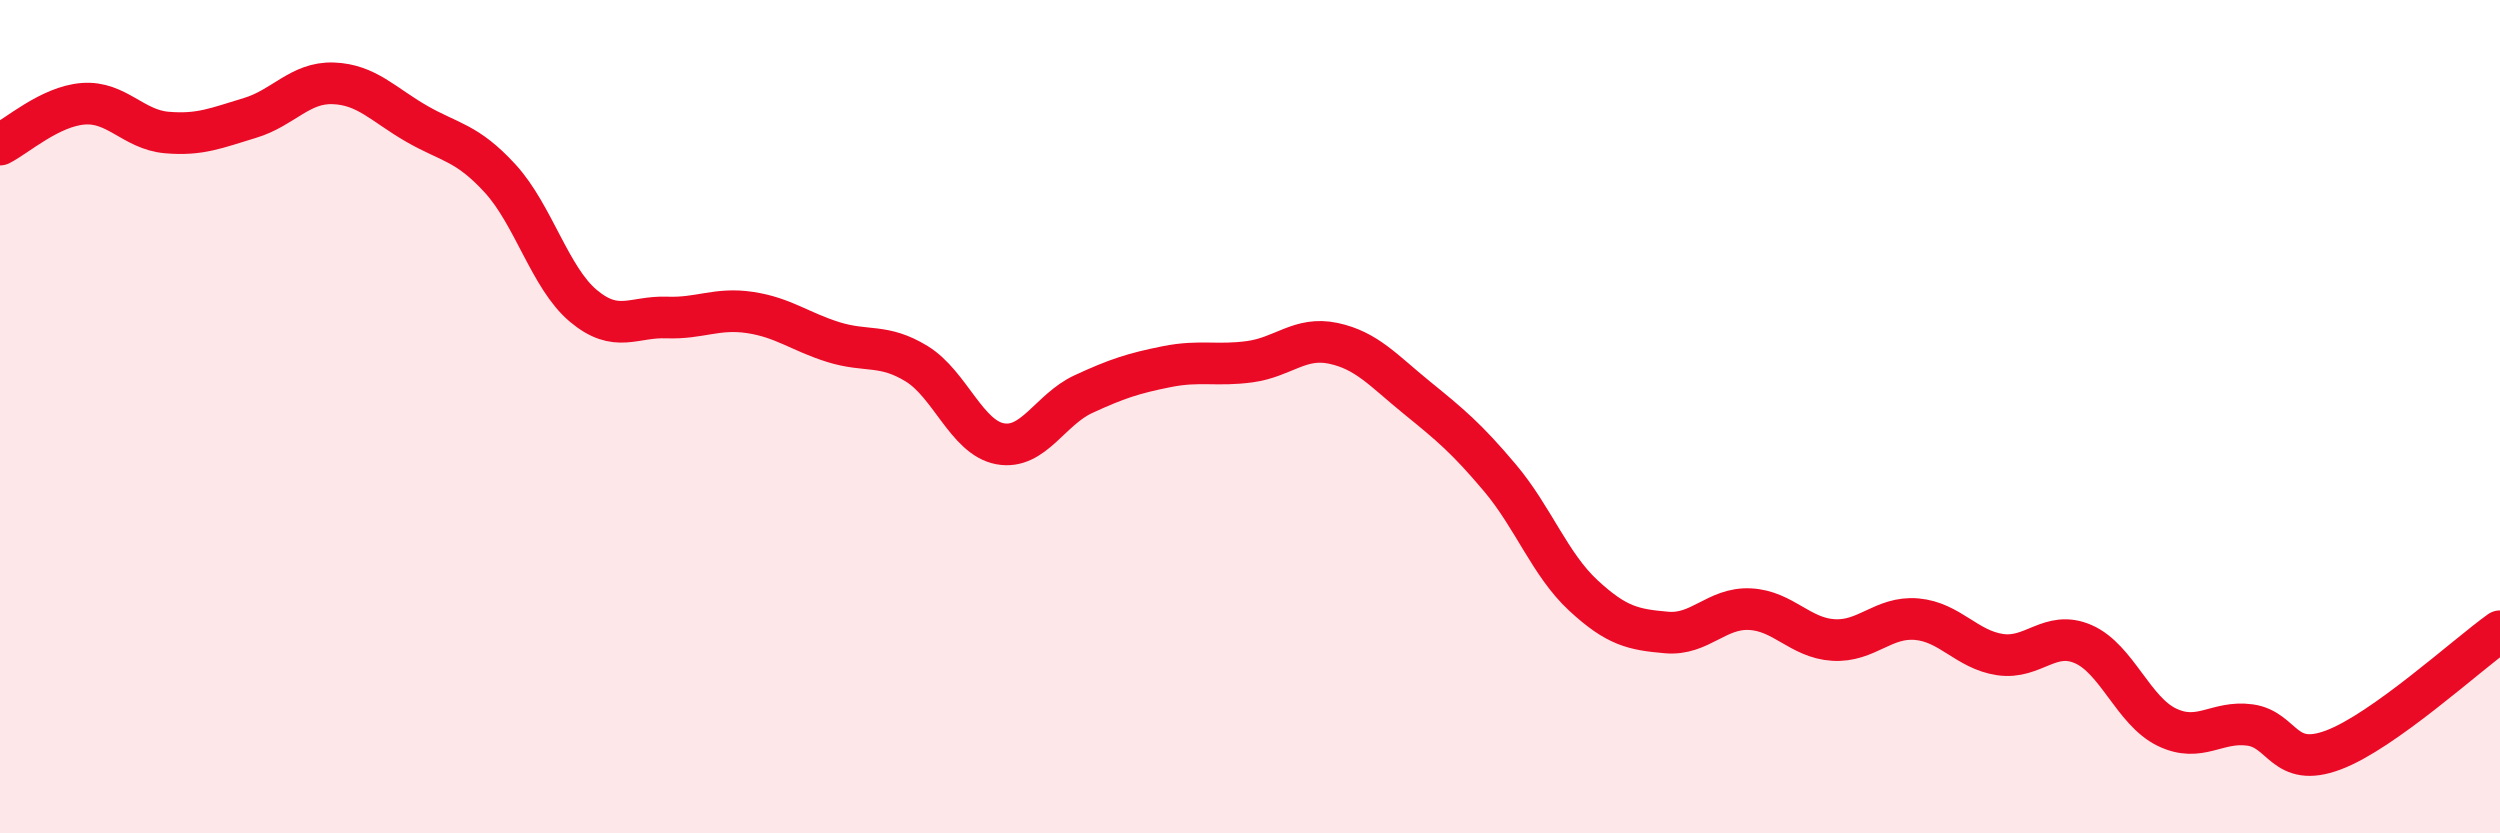
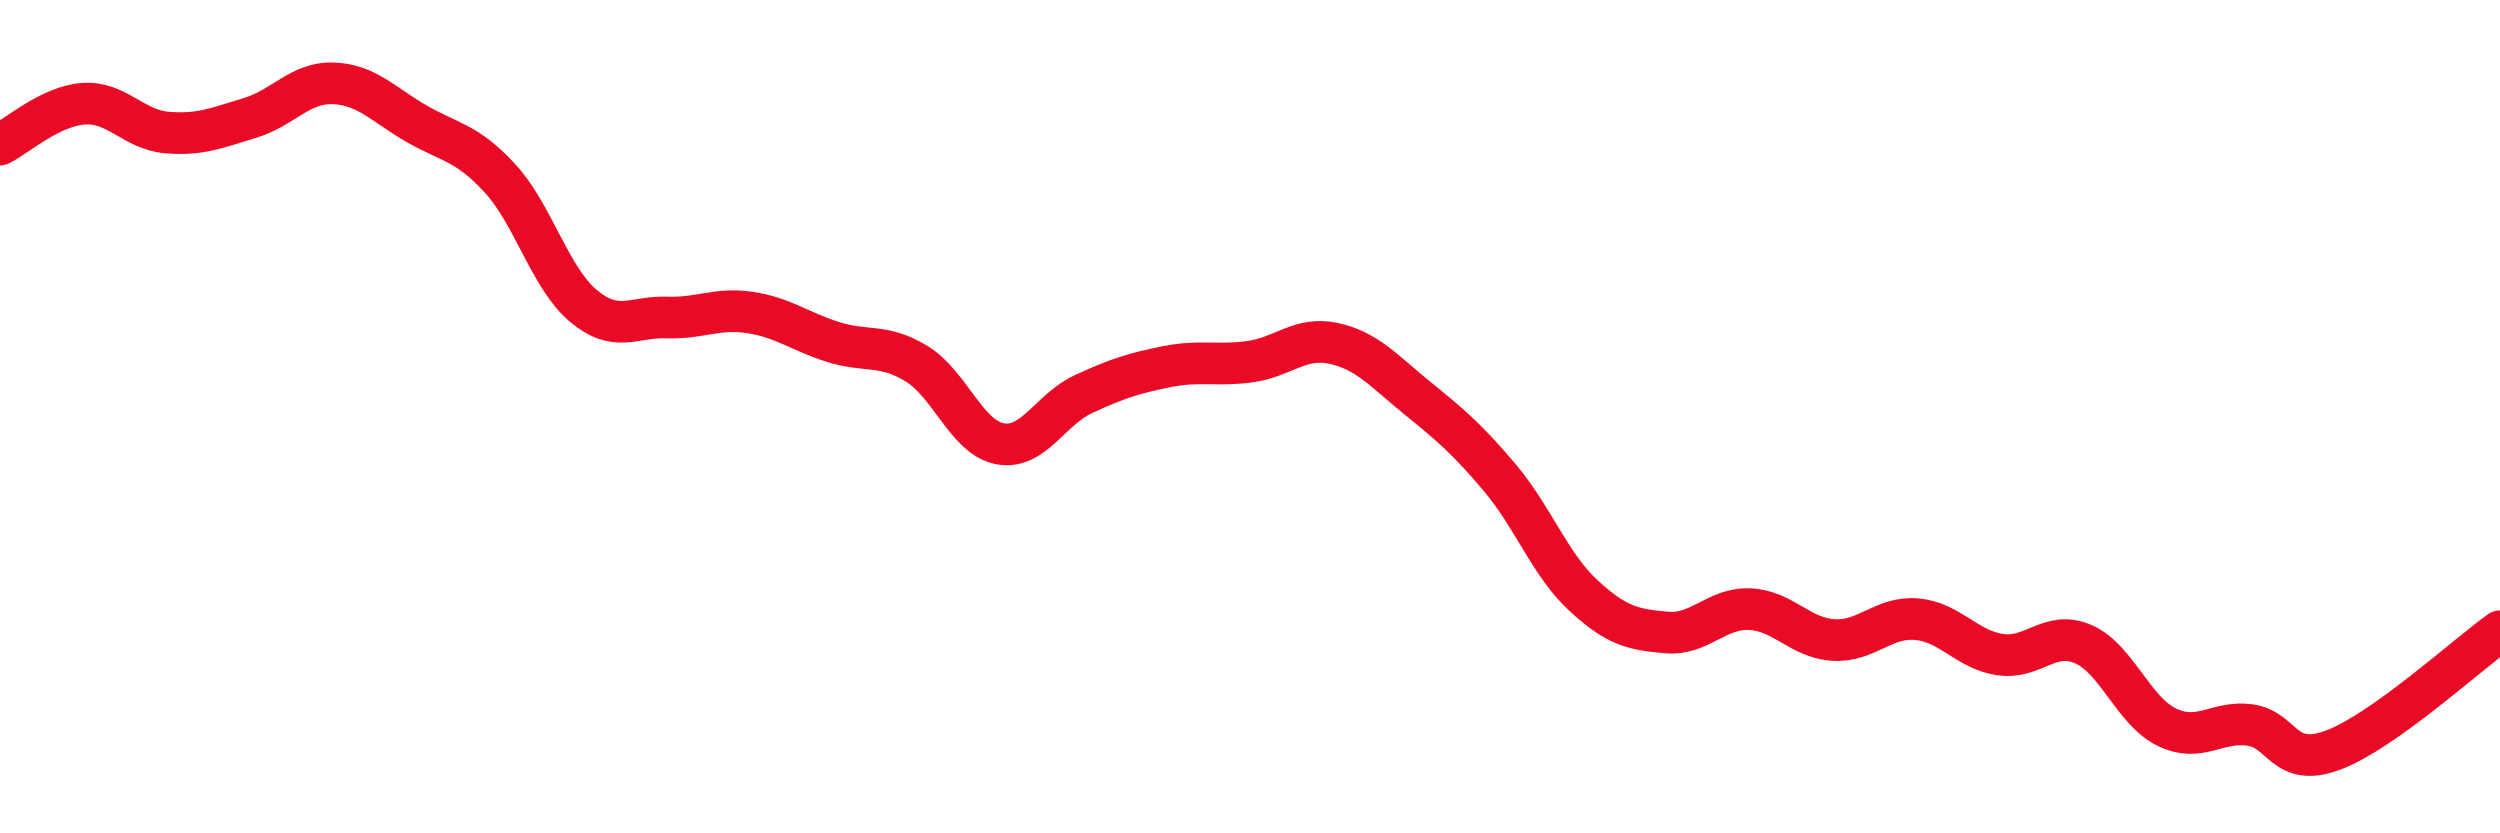
<svg xmlns="http://www.w3.org/2000/svg" width="60" height="20" viewBox="0 0 60 20">
-   <path d="M 0,3.47 C 0.4,3.27 1.2,2.55 2,2.49 C 2.8,2.43 3.2,3.11 4,3.18 C 4.8,3.25 5.2,3.07 6,2.83 C 6.8,2.59 7.2,1.97 8,2 C 8.8,2.03 9.2,2.51 10,2.97 C 10.8,3.43 11.2,3.41 12,4.28 C 12.8,5.15 13.2,6.67 14,7.34 C 14.8,8.01 15.2,7.59 16,7.62 C 16.8,7.65 17.2,7.38 18,7.5 C 18.8,7.62 19.2,7.96 20,8.21 C 20.8,8.46 21.2,8.24 22,8.73 C 22.8,9.22 23.2,10.5 24,10.65 C 24.8,10.8 25.2,9.83 26,9.46 C 26.8,9.09 27.2,8.96 28,8.8 C 28.8,8.64 29.2,8.79 30,8.68 C 30.8,8.57 31.2,8.07 32,8.24 C 32.8,8.41 33.2,8.89 34,9.54 C 34.8,10.19 35.2,10.52 36,11.47 C 36.8,12.42 37.2,13.55 38,14.29 C 38.8,15.03 39.2,15.11 40,15.18 C 40.8,15.25 41.2,14.58 42,14.62 C 42.8,14.66 43.2,15.31 44,15.36 C 44.8,15.41 45.2,14.79 46,14.86 C 46.8,14.93 47.2,15.59 48,15.71 C 48.8,15.83 49.2,15.11 50,15.46 C 50.8,15.81 51.2,17.06 52,17.45 C 52.8,17.84 53.2,17.29 54,17.4 C 54.8,17.51 54.8,18.45 56,18 C 57.2,17.55 59.2,15.72 60,15.15L60 20L0 20Z" fill="#EB0A25" opacity="0.1" stroke-linecap="round" stroke-linejoin="round" />
  <path d="M 0,3.47 C 0.4,3.27 1.2,2.55 2,2.49 C 2.8,2.43 3.2,3.11 4,3.18 C 4.8,3.25 5.2,3.07 6,2.83 C 6.8,2.59 7.2,1.97 8,2 C 8.8,2.03 9.2,2.51 10,2.97 C 10.8,3.43 11.2,3.41 12,4.28 C 12.8,5.15 13.2,6.67 14,7.34 C 14.8,8.01 15.2,7.59 16,7.62 C 16.8,7.65 17.2,7.38 18,7.5 C 18.8,7.62 19.2,7.96 20,8.21 C 20.8,8.46 21.2,8.24 22,8.73 C 22.8,9.22 23.2,10.5 24,10.65 C 24.8,10.8 25.2,9.83 26,9.46 C 26.8,9.09 27.2,8.96 28,8.8 C 28.8,8.64 29.2,8.79 30,8.68 C 30.8,8.57 31.2,8.07 32,8.24 C 32.8,8.41 33.2,8.89 34,9.54 C 34.8,10.19 35.2,10.52 36,11.47 C 36.8,12.42 37.2,13.55 38,14.29 C 38.8,15.03 39.2,15.11 40,15.18 C 40.8,15.25 41.2,14.58 42,14.62 C 42.8,14.66 43.2,15.31 44,15.36 C 44.8,15.41 45.2,14.79 46,14.86 C 46.8,14.93 47.2,15.59 48,15.71 C 48.8,15.83 49.2,15.11 50,15.46 C 50.8,15.81 51.2,17.06 52,17.45 C 52.8,17.84 53.2,17.29 54,17.4 C 54.8,17.51 54.8,18.45 56,18 C 57.2,17.55 59.2,15.72 60,15.15" stroke="#EB0A25" stroke-width="1" fill="none" stroke-linecap="round" stroke-linejoin="round" />
</svg>